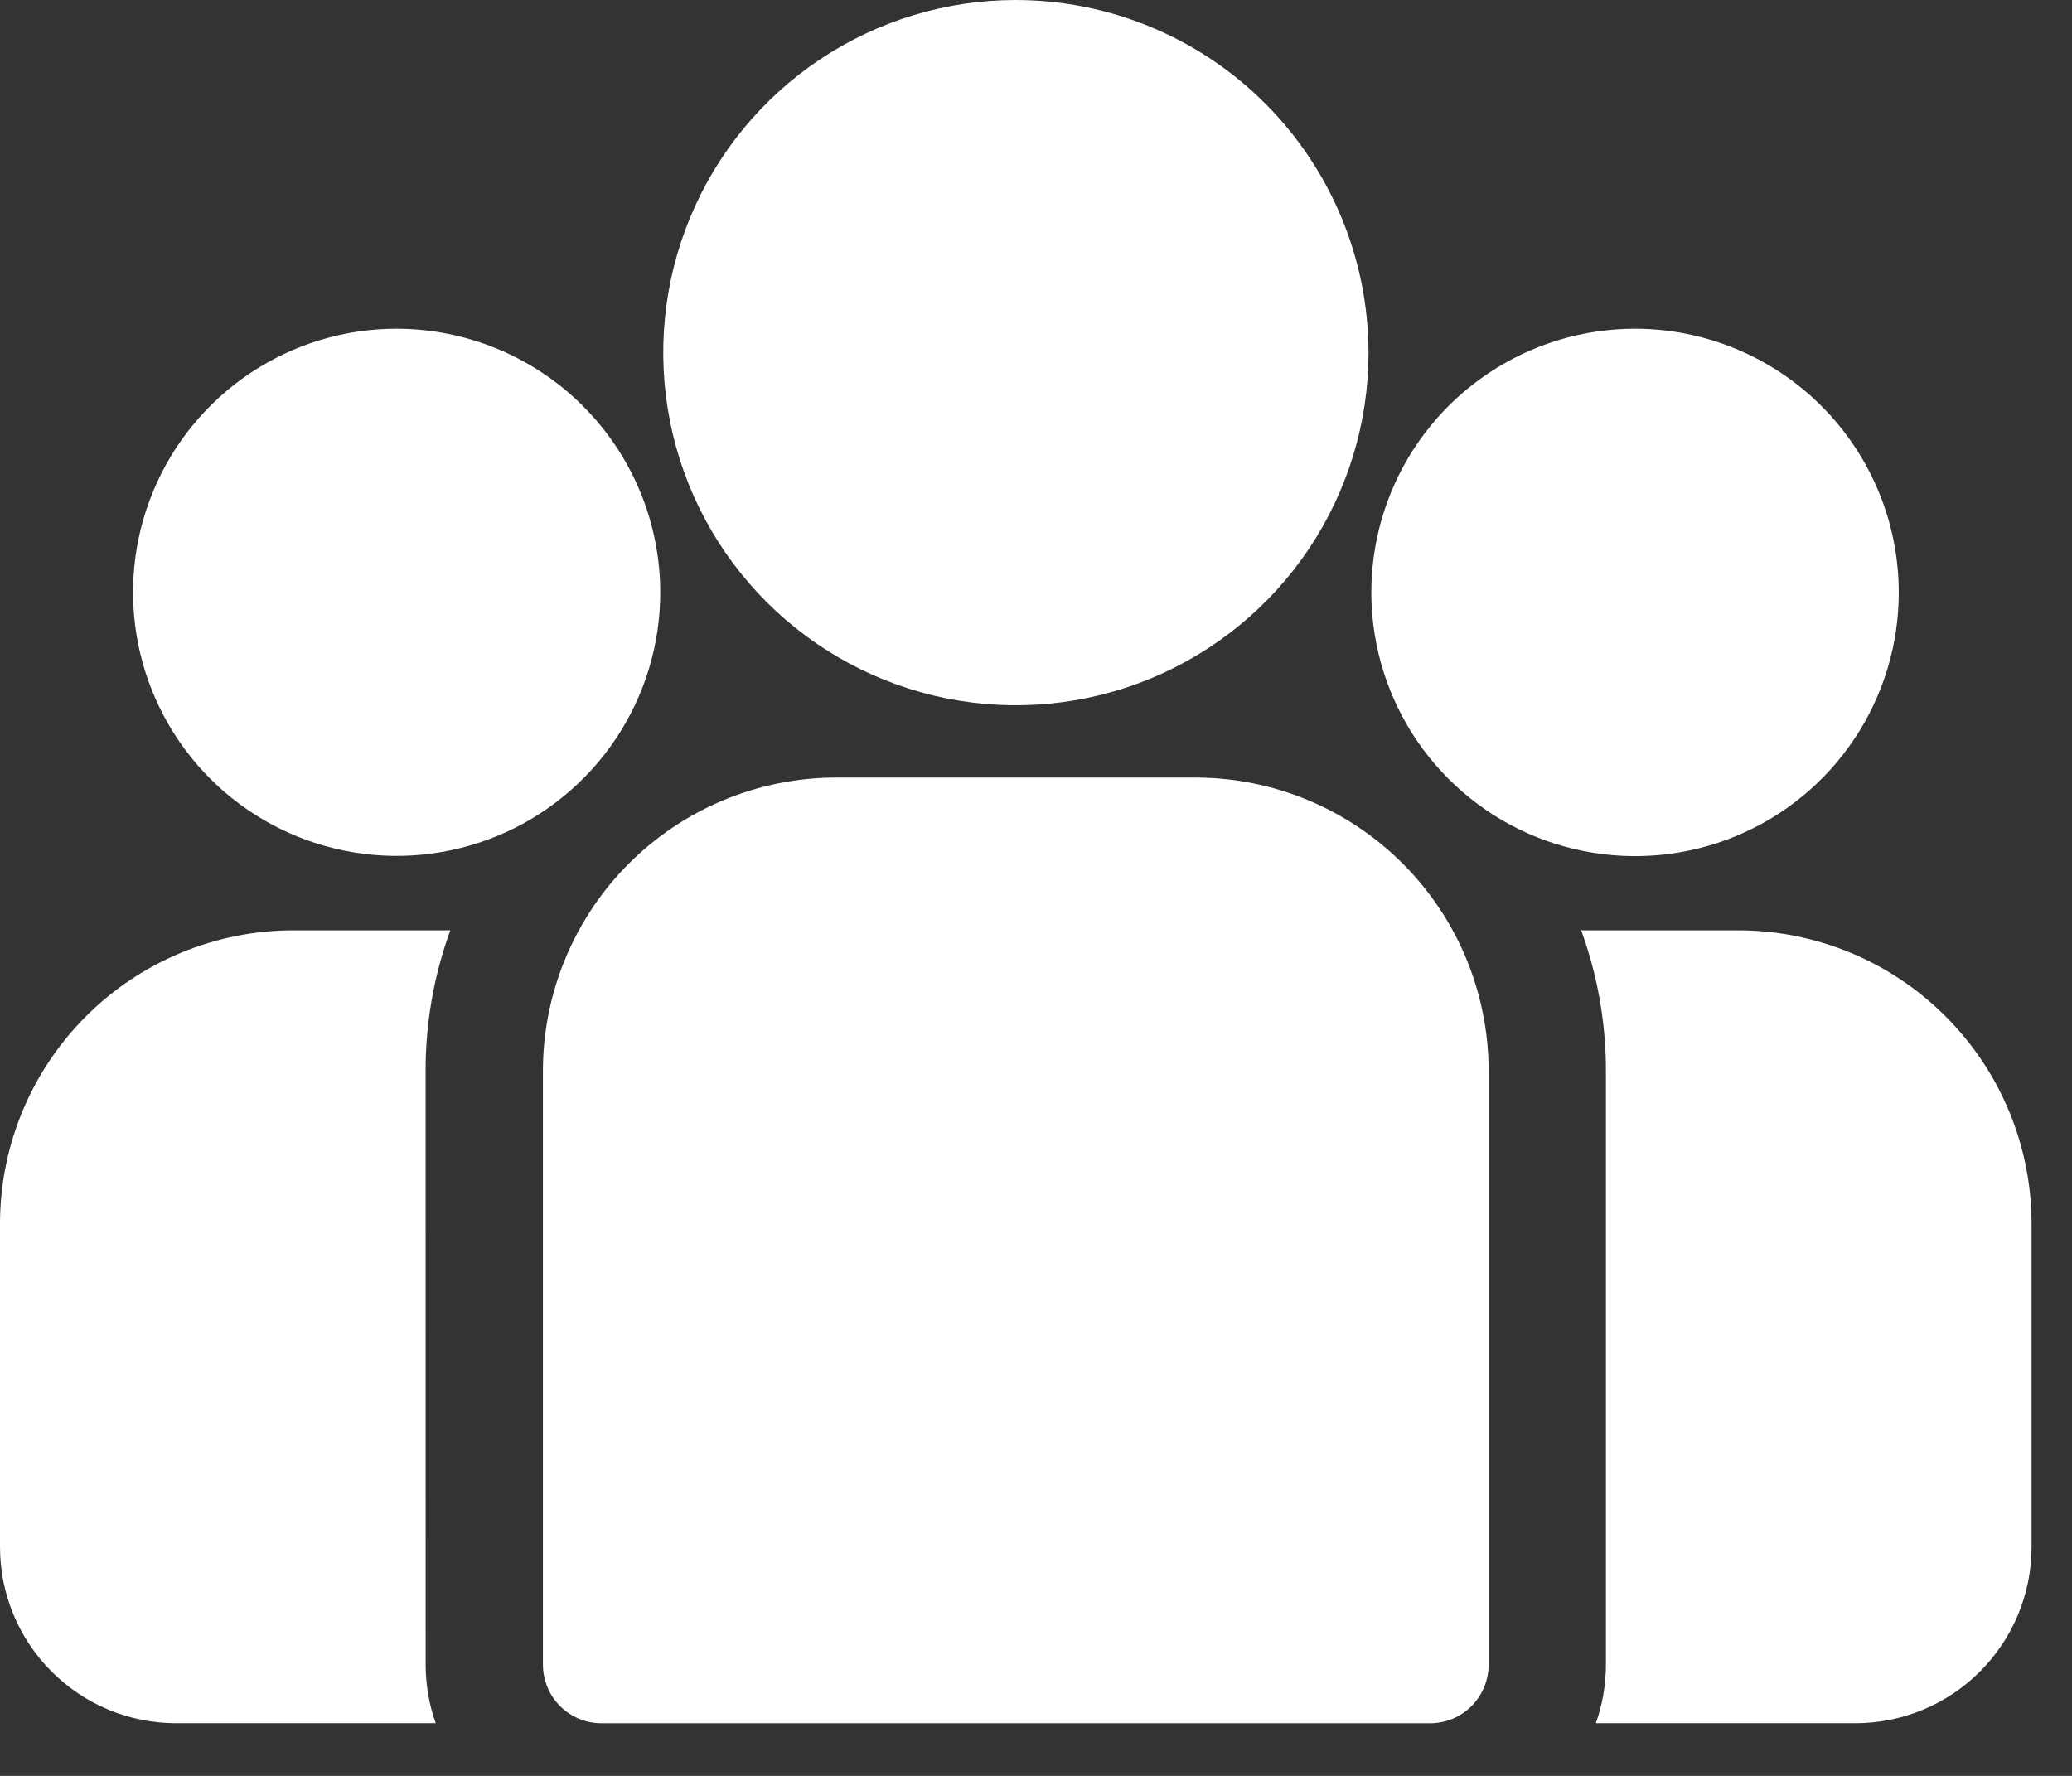
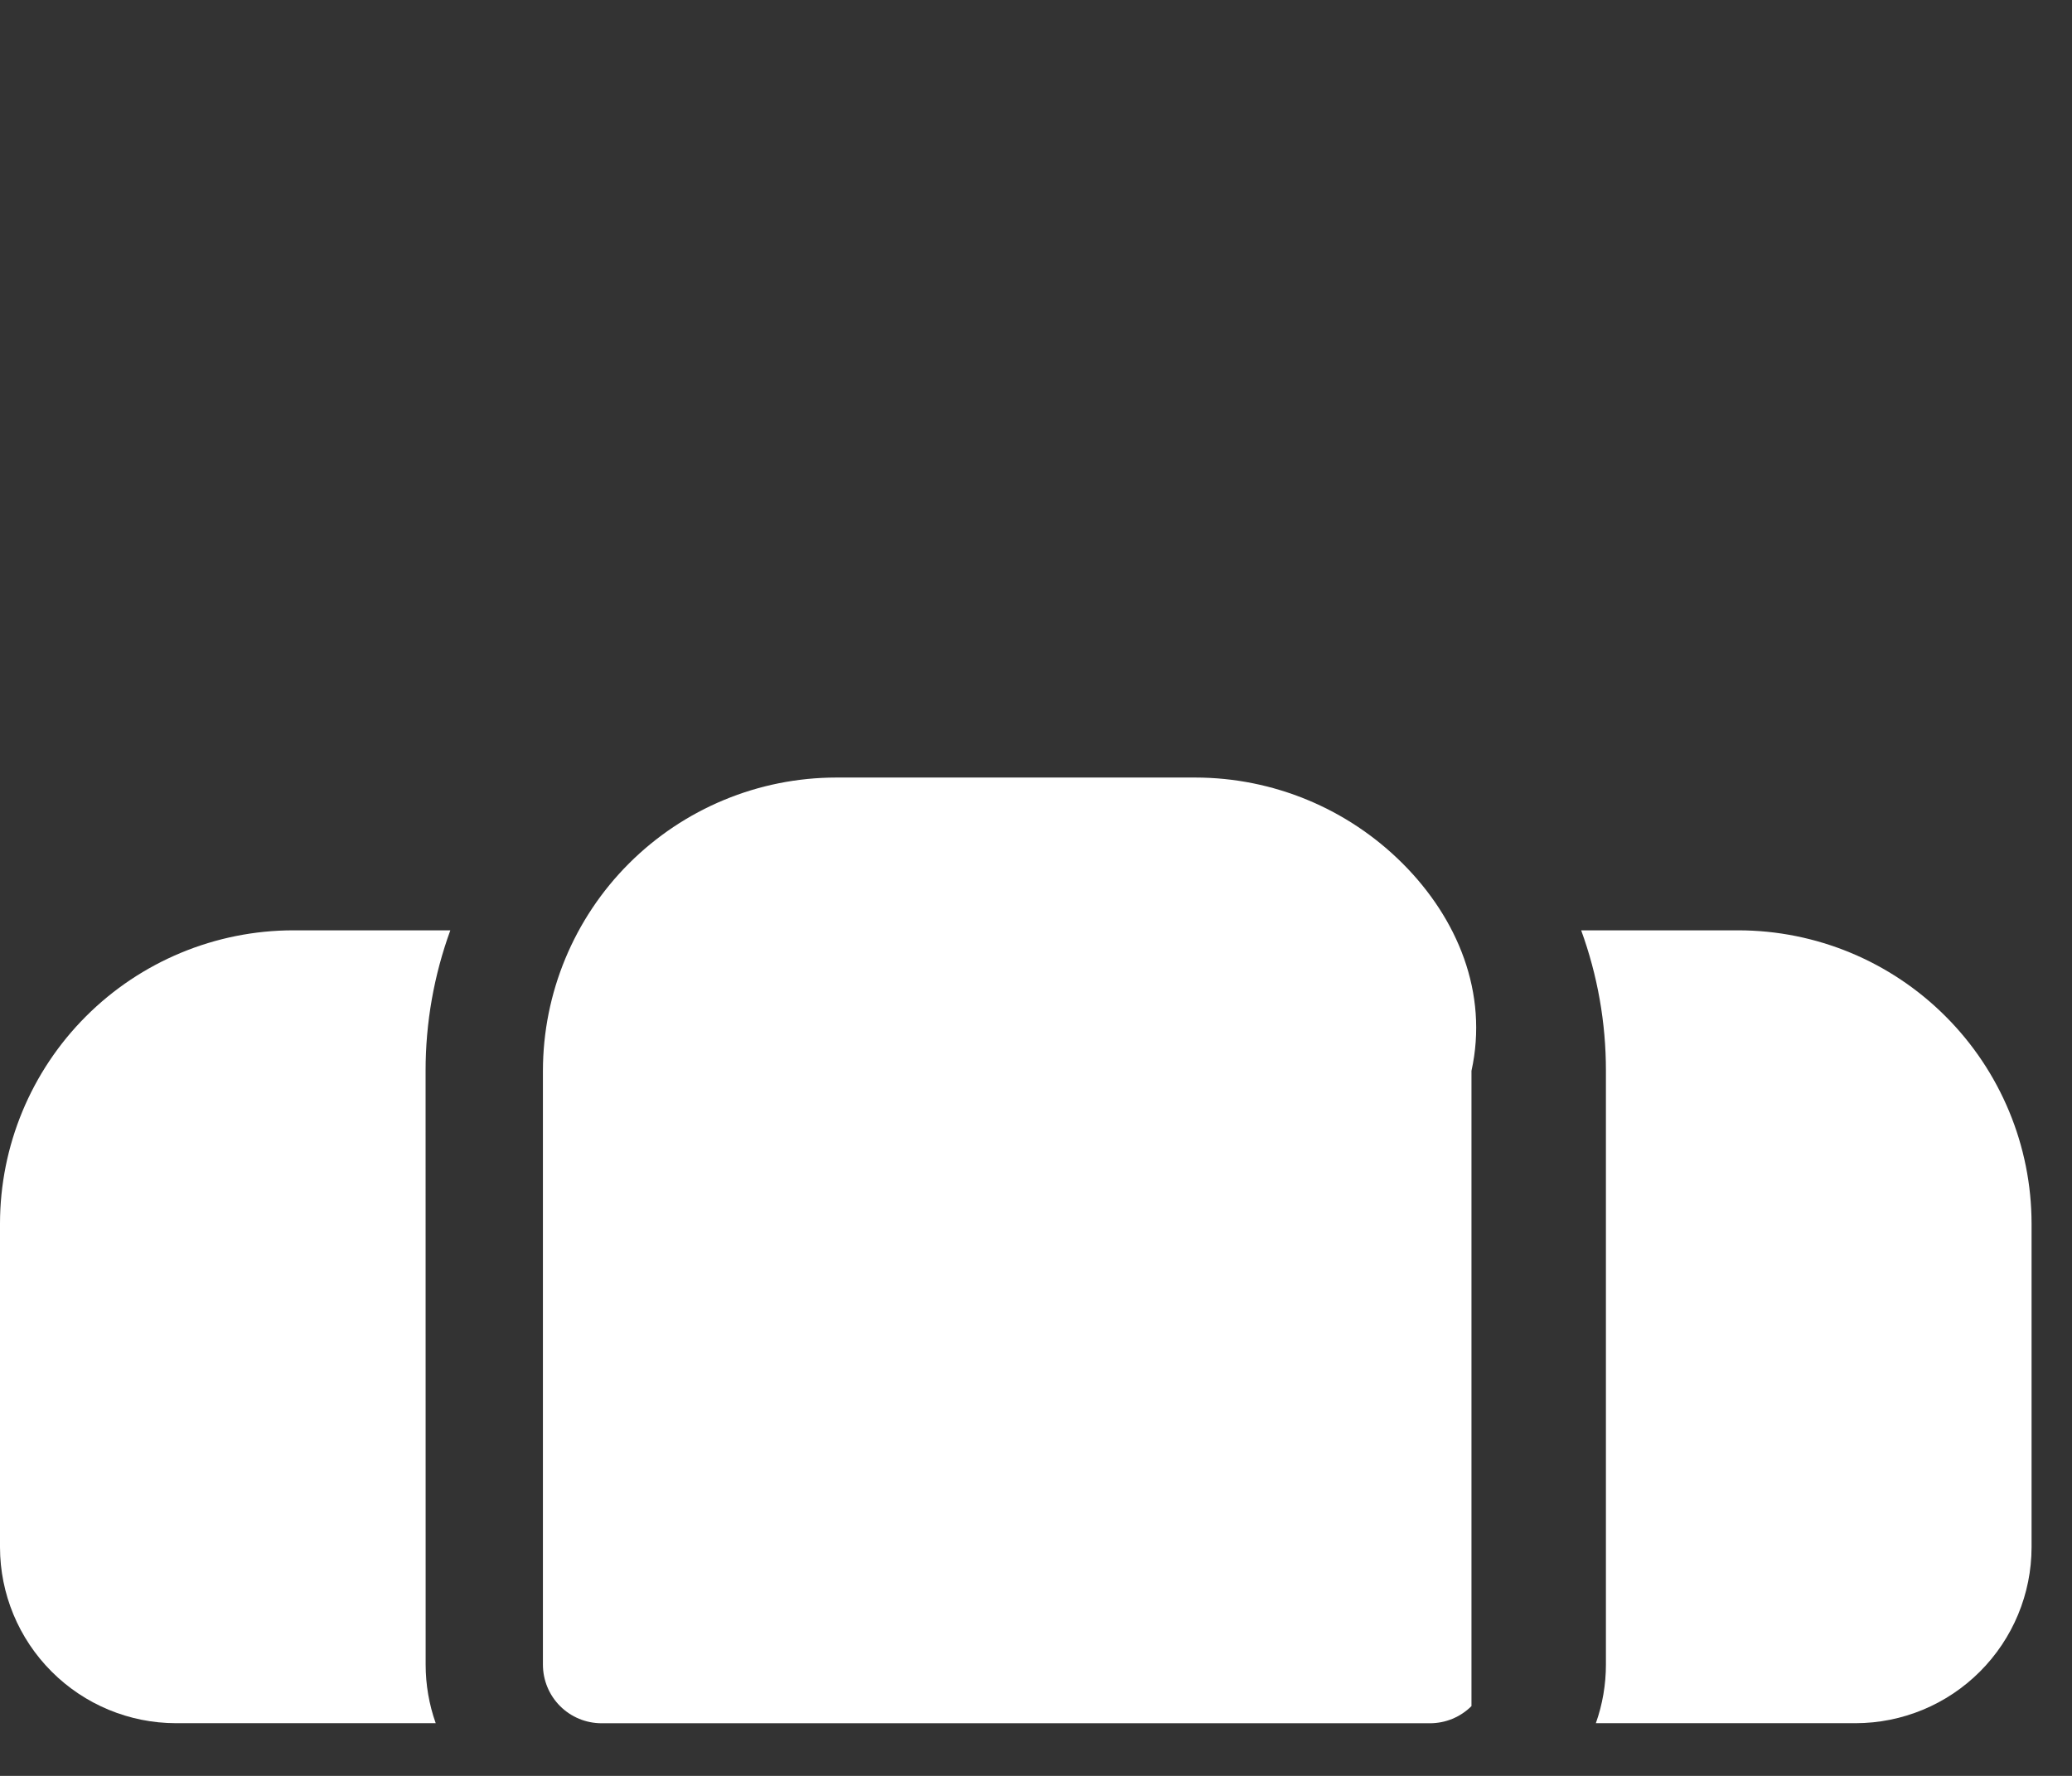
<svg xmlns="http://www.w3.org/2000/svg" width="35" height="30" viewBox="0 0 35 30" fill="none">
  <rect x="0" y="0" width="35" height="30" fill="#333333" stroke="none" />
  <path d="M29.363 15.716H26.709C26.986 16.476 27.128 17.28 27.127 18.089V28.119C27.127 28.457 27.07 28.792 26.957 29.11H31.345C32.133 29.109 32.888 28.796 33.445 28.238C34.002 27.681 34.316 26.926 34.317 26.138V20.67C34.316 19.357 33.793 18.097 32.864 17.169C31.936 16.24 30.677 15.717 29.363 15.716Z" fill="white" />
  <path d="M7.189 18.089C7.188 17.28 7.33 16.476 7.607 15.716H4.954C3.641 15.717 2.381 16.24 1.452 17.169C0.524 18.097 0.001 19.357 0 20.67L0 26.138C0.001 26.926 0.315 27.681 0.872 28.238C1.429 28.796 2.184 29.109 2.972 29.11H7.36C7.247 28.792 7.19 28.457 7.19 28.119L7.189 18.089Z" fill="white" />
-   <path d="M20.192 13.135H14.125C12.812 13.136 11.552 13.659 10.623 14.588C9.695 15.516 9.172 16.776 9.171 18.089V28.12C9.171 28.383 9.275 28.635 9.461 28.821C9.647 29.007 9.899 29.111 10.162 29.111H24.155C24.418 29.111 24.67 29.007 24.856 28.821C25.042 28.635 25.146 28.383 25.146 28.12V18.09C25.145 16.776 24.623 15.517 23.694 14.588C22.765 13.659 21.506 13.136 20.192 13.135Z" fill="white" />
-   <path d="M17.159 0C15.981 0 14.829 0.35 13.85 1.004C12.87 1.659 12.107 2.589 11.656 3.678C11.206 4.766 11.088 5.964 11.318 7.119C11.547 8.275 12.115 9.336 12.948 10.169C13.781 11.002 14.842 11.57 15.998 11.8C17.153 12.029 18.351 11.912 19.439 11.461C20.528 11.01 21.458 10.247 22.113 9.267C22.767 8.288 23.117 7.136 23.117 5.958C23.115 4.378 22.487 2.864 21.37 1.747C20.253 0.63 18.739 0.002 17.159 0Z" fill="white" />
-   <path d="M6.698 5.553C5.817 5.553 4.957 5.815 4.225 6.304C3.493 6.794 2.922 7.489 2.586 8.303C2.249 9.116 2.161 10.012 2.333 10.875C2.505 11.739 2.929 12.532 3.551 13.155C4.174 13.777 4.967 14.201 5.831 14.373C6.694 14.545 7.59 14.457 8.403 14.12C9.217 13.784 9.912 13.213 10.402 12.481C10.891 11.749 11.153 10.889 11.153 10.008C11.152 8.827 10.682 7.694 9.847 6.859C9.012 6.024 7.879 5.554 6.698 5.553Z" fill="white" />
-   <path d="M27.619 5.553C26.738 5.553 25.877 5.814 25.144 6.304C24.411 6.793 23.84 7.489 23.503 8.303C23.166 9.117 23.078 10.013 23.25 10.877C23.422 11.741 23.846 12.535 24.469 13.158C25.092 13.781 25.886 14.206 26.75 14.377C27.614 14.549 28.51 14.461 29.324 14.124C30.138 13.787 30.834 13.216 31.323 12.483C31.813 11.75 32.074 10.889 32.074 10.008C32.073 8.827 31.603 7.694 30.768 6.859C29.933 6.024 28.8 5.554 27.619 5.553Z" fill="white" />
+   <path d="M20.192 13.135H14.125C12.812 13.136 11.552 13.659 10.623 14.588C9.695 15.516 9.172 16.776 9.171 18.089V28.12C9.171 28.383 9.275 28.635 9.461 28.821C9.647 29.007 9.899 29.111 10.162 29.111H24.155C24.418 29.111 24.67 29.007 24.856 28.821V18.09C25.145 16.776 24.623 15.517 23.694 14.588C22.765 13.659 21.506 13.136 20.192 13.135Z" fill="white" />
</svg>